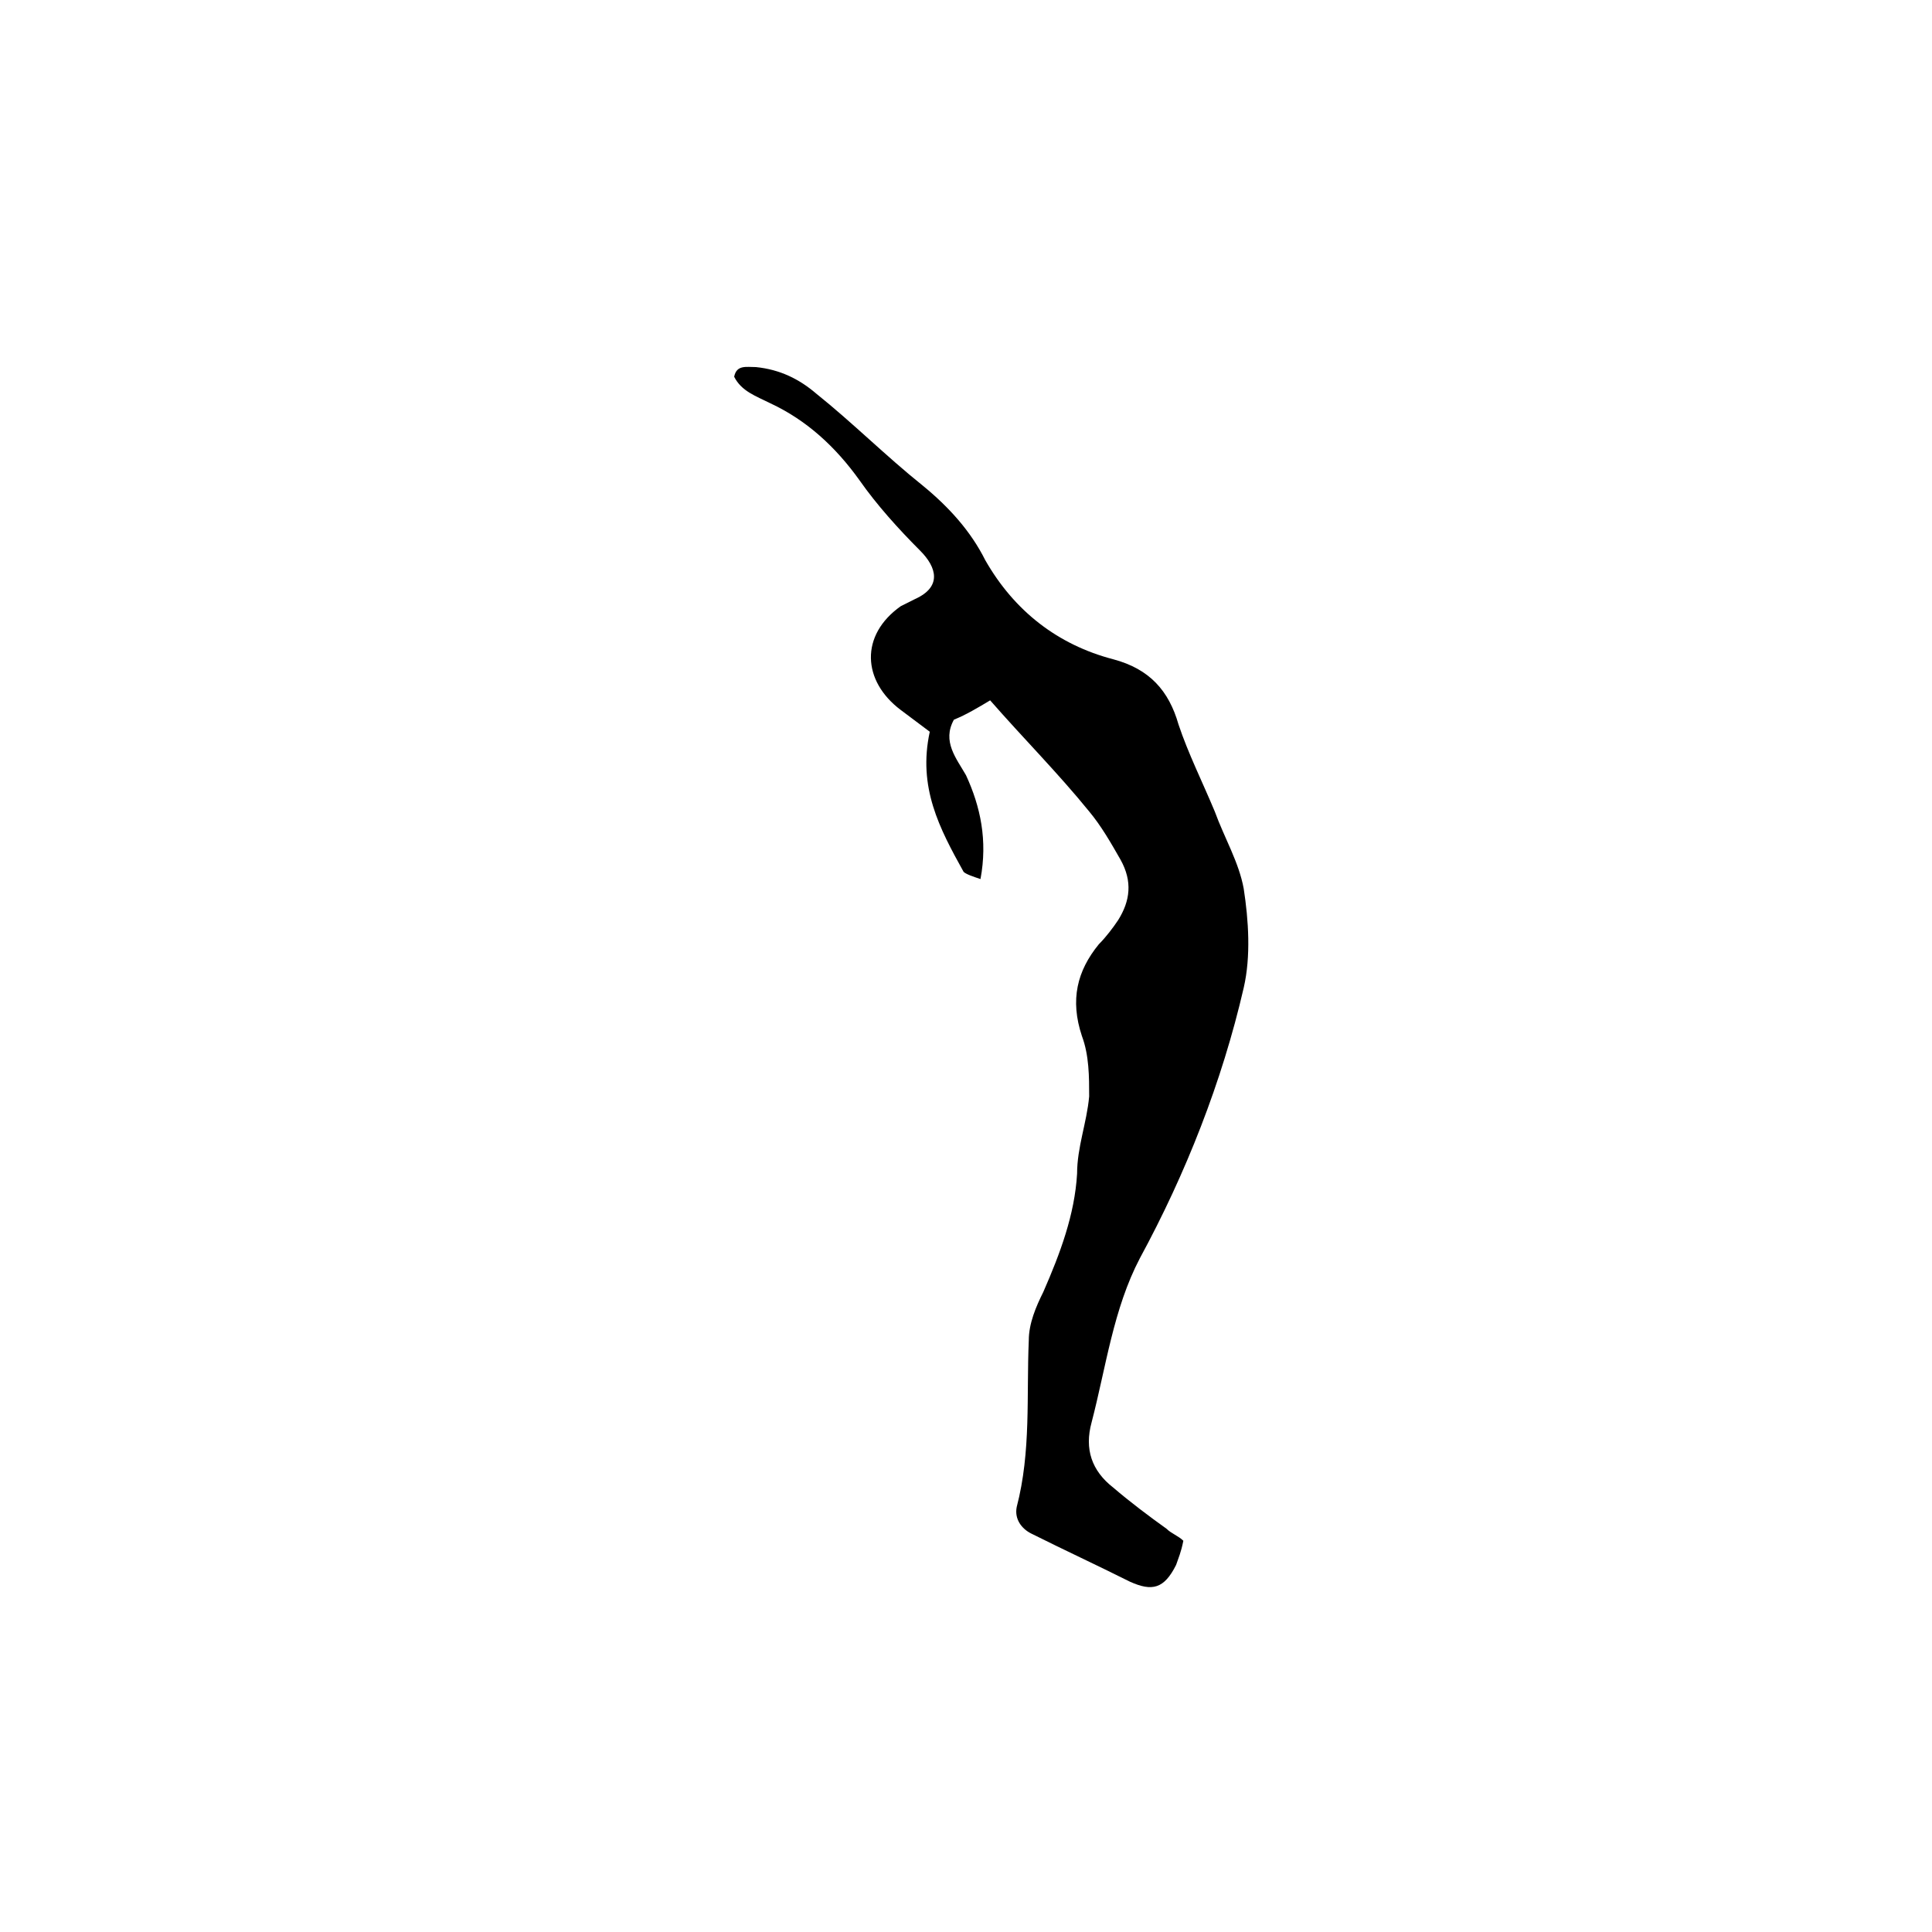
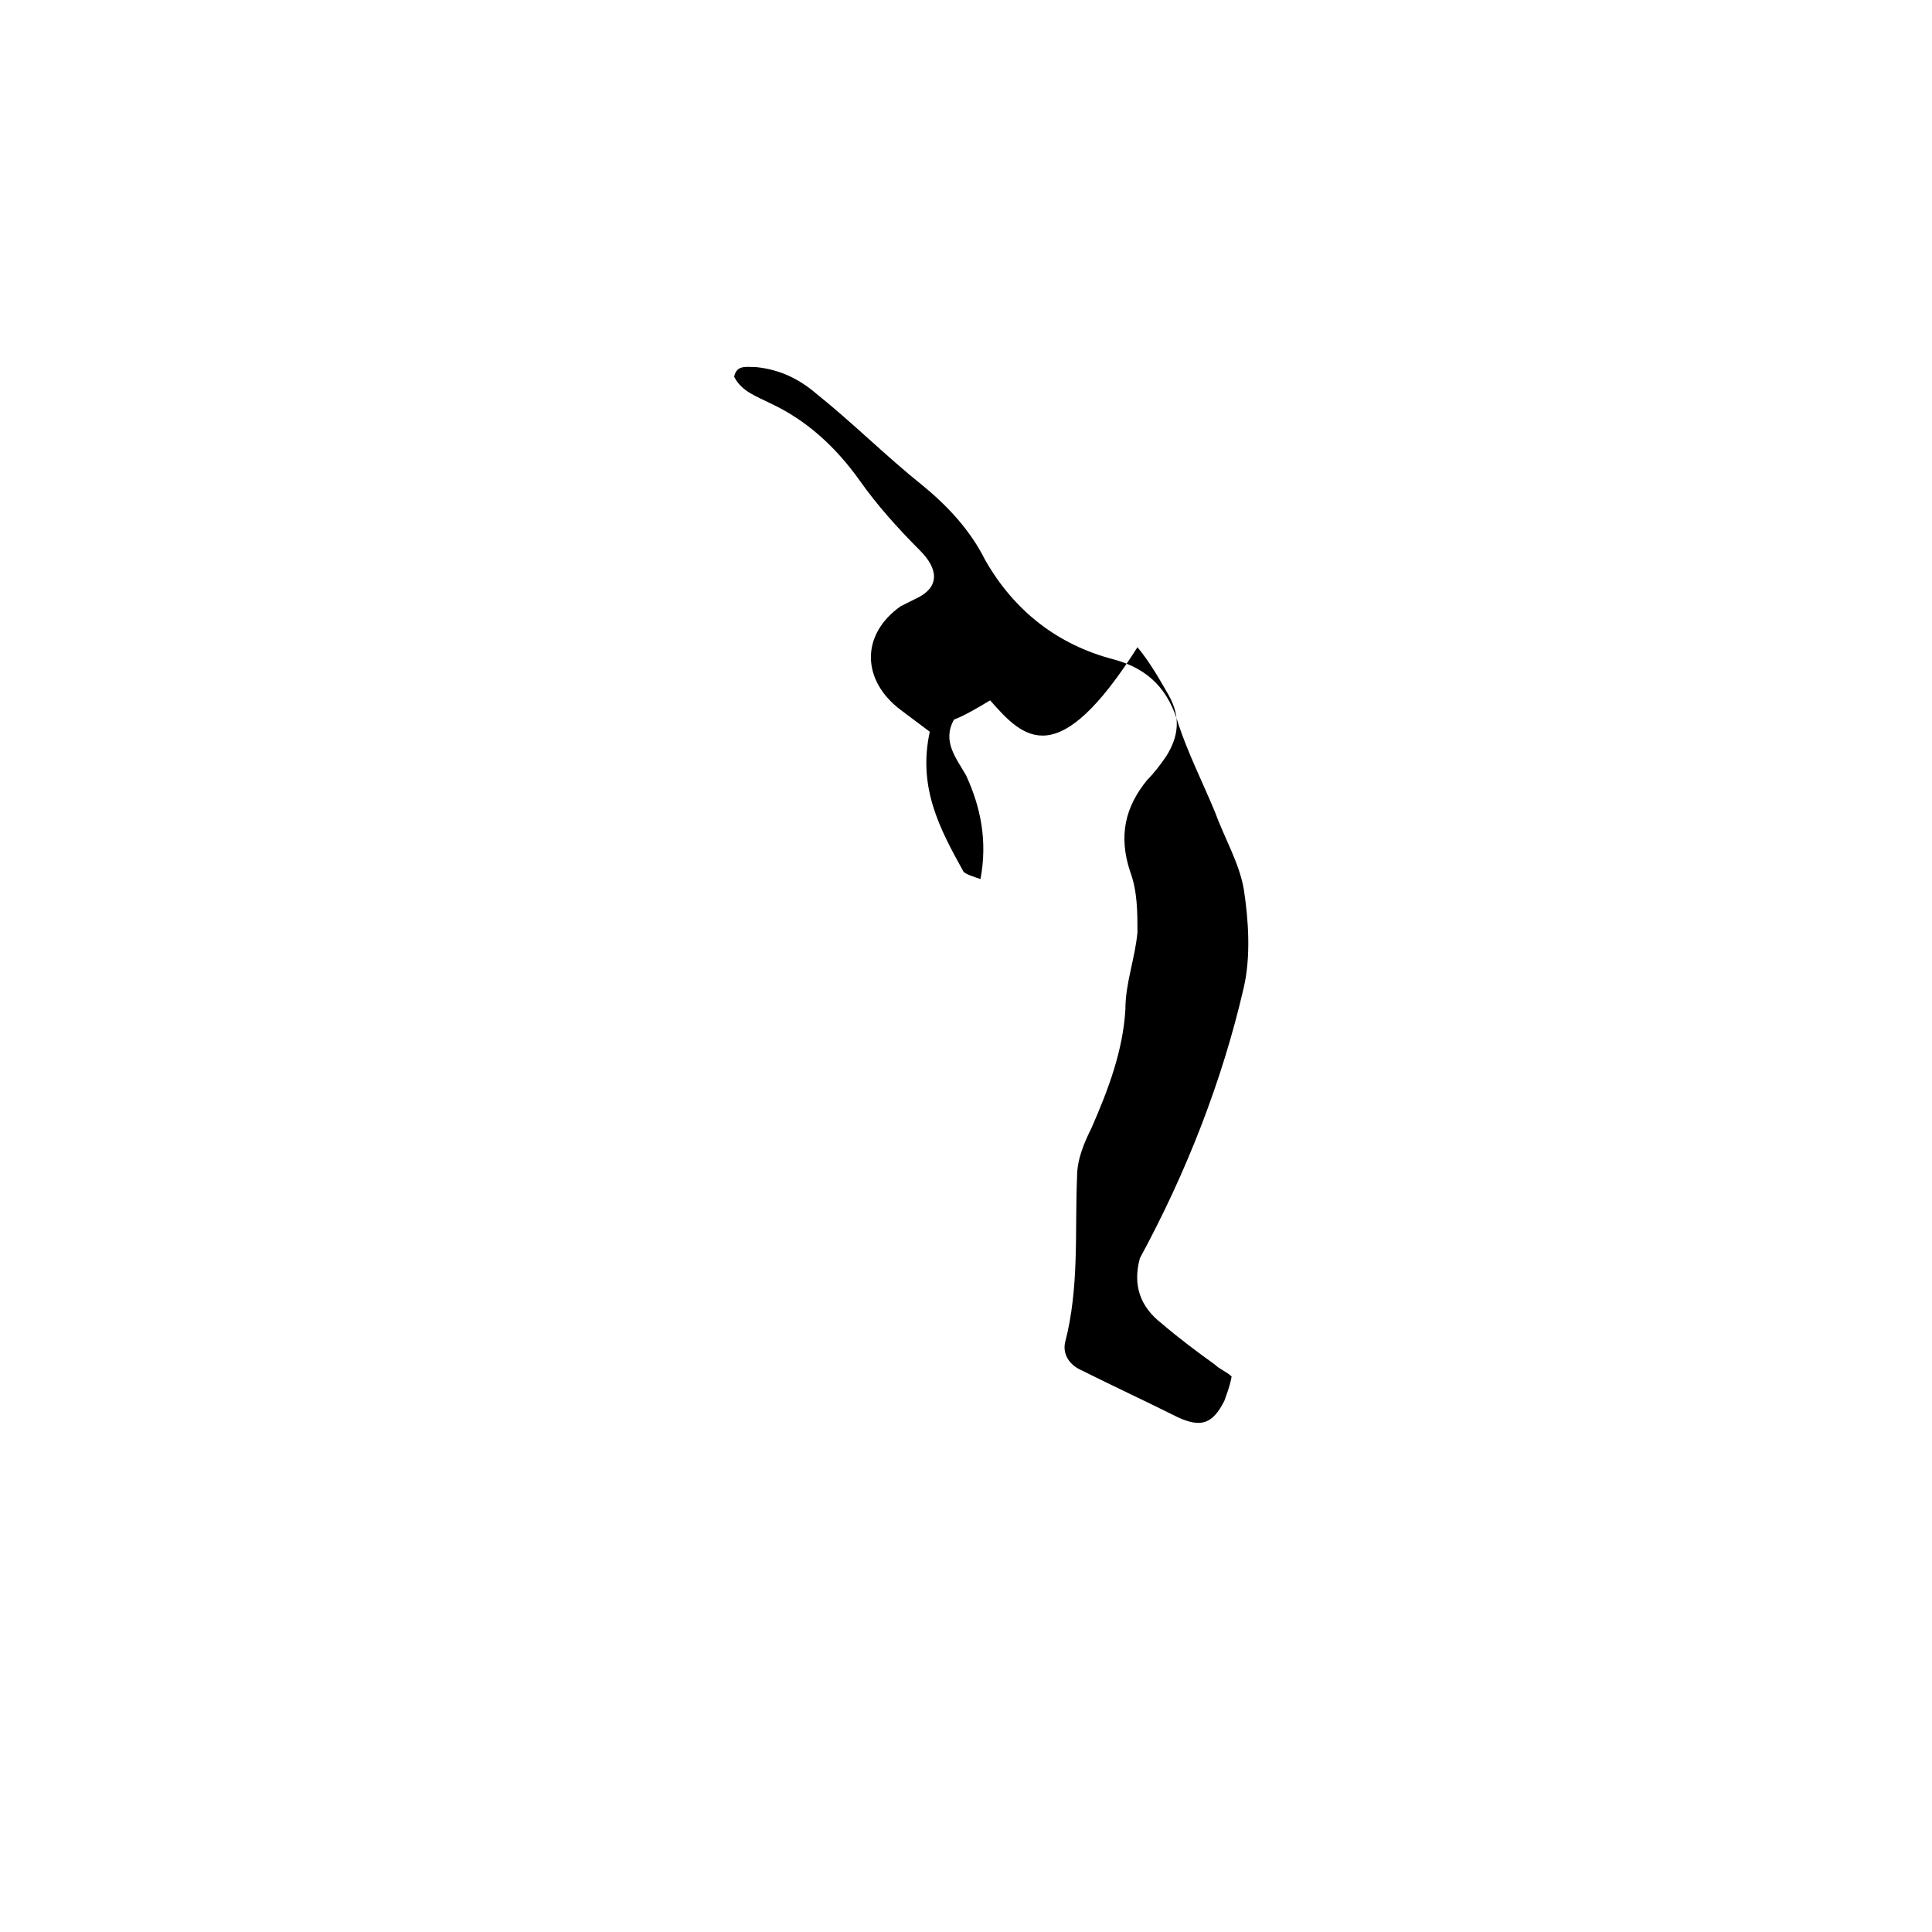
<svg xmlns="http://www.w3.org/2000/svg" version="1.1" id="Laag_1" x="0px" y="0px" viewBox="0 0 80 80" enable-background="new 0 0 80 80" xml:space="preserve">
-   <path d="M41,29c-0.5,0.3-1,0.6-1.5,0.8c-0.5,0.9,0.1,1.6,0.5,2.3c0.6,1.3,0.9,2.7,0.6,4.3c-0.3-0.1-0.6-0.2-0.7-0.3  c-1-1.8-1.9-3.5-1.4-5.8c-0.4-0.3-0.8-0.6-1.2-0.9c-1.6-1.2-1.7-3.1,0-4.3c0.2-0.1,0.4-0.2,0.6-0.3c1.1-0.5,0.9-1.3,0.2-2  c-0.9-0.9-1.8-1.9-2.5-2.9c-1-1.4-2.2-2.5-3.7-3.2c-0.6-0.3-1.2-0.5-1.5-1.1c0.1-0.5,0.5-0.4,0.9-0.4c1,0.1,1.8,0.5,2.5,1.1  c1.5,1.2,2.9,2.6,4.4,3.8c1.1,0.9,2,1.9,2.6,3.1c1.2,2.1,3,3.5,5.3,4.1c1.5,0.4,2.3,1.3,2.7,2.7c0.4,1.2,1,2.4,1.5,3.6  c0.4,1.1,1,2.1,1.2,3.2c0.2,1.3,0.3,2.8,0,4.1c-0.9,3.9-2.4,7.7-4.3,11.2c-1.1,2.1-1.4,4.5-2,6.8c-0.3,1.1,0,2,0.9,2.7  c0.7,0.6,1.5,1.2,2.2,1.7c0.2,0.2,0.5,0.3,0.7,0.5c-0.1,0.5-0.2,0.7-0.3,1c-0.5,1-1,1.1-1.9,0.7c-1.4-0.7-2.7-1.3-4.1-2  c-0.4-0.2-0.7-0.6-0.6-1.1c0.6-2.3,0.4-4.6,0.5-6.9c0-0.7,0.3-1.4,0.6-2c0.7-1.6,1.3-3.2,1.4-4.9c0-1.1,0.4-2.1,0.5-3.2  c0-0.8,0-1.7-0.3-2.5c-0.5-1.5-0.2-2.7,0.7-3.8c0.3-0.3,0.6-0.7,0.8-1c0.5-0.8,0.6-1.6,0.1-2.5c-0.4-0.7-0.8-1.4-1.3-2  C43.8,32,42.4,30.6,41,29z" />
+   <path d="M41,29c-0.5,0.3-1,0.6-1.5,0.8c-0.5,0.9,0.1,1.6,0.5,2.3c0.6,1.3,0.9,2.7,0.6,4.3c-0.3-0.1-0.6-0.2-0.7-0.3  c-1-1.8-1.9-3.5-1.4-5.8c-0.4-0.3-0.8-0.6-1.2-0.9c-1.6-1.2-1.7-3.1,0-4.3c0.2-0.1,0.4-0.2,0.6-0.3c1.1-0.5,0.9-1.3,0.2-2  c-0.9-0.9-1.8-1.9-2.5-2.9c-1-1.4-2.2-2.5-3.7-3.2c-0.6-0.3-1.2-0.5-1.5-1.1c0.1-0.5,0.5-0.4,0.9-0.4c1,0.1,1.8,0.5,2.5,1.1  c1.5,1.2,2.9,2.6,4.4,3.8c1.1,0.9,2,1.9,2.6,3.1c1.2,2.1,3,3.5,5.3,4.1c1.5,0.4,2.3,1.3,2.7,2.7c0.4,1.2,1,2.4,1.5,3.6  c0.4,1.1,1,2.1,1.2,3.2c0.2,1.3,0.3,2.8,0,4.1c-0.9,3.9-2.4,7.7-4.3,11.2c-0.3,1.1,0,2,0.9,2.7  c0.7,0.6,1.5,1.2,2.2,1.7c0.2,0.2,0.5,0.3,0.7,0.5c-0.1,0.5-0.2,0.7-0.3,1c-0.5,1-1,1.1-1.9,0.7c-1.4-0.7-2.7-1.3-4.1-2  c-0.4-0.2-0.7-0.6-0.6-1.1c0.6-2.3,0.4-4.6,0.5-6.9c0-0.7,0.3-1.4,0.6-2c0.7-1.6,1.3-3.2,1.4-4.9c0-1.1,0.4-2.1,0.5-3.2  c0-0.8,0-1.7-0.3-2.5c-0.5-1.5-0.2-2.7,0.7-3.8c0.3-0.3,0.6-0.7,0.8-1c0.5-0.8,0.6-1.6,0.1-2.5c-0.4-0.7-0.8-1.4-1.3-2  C43.8,32,42.4,30.6,41,29z" />
</svg>